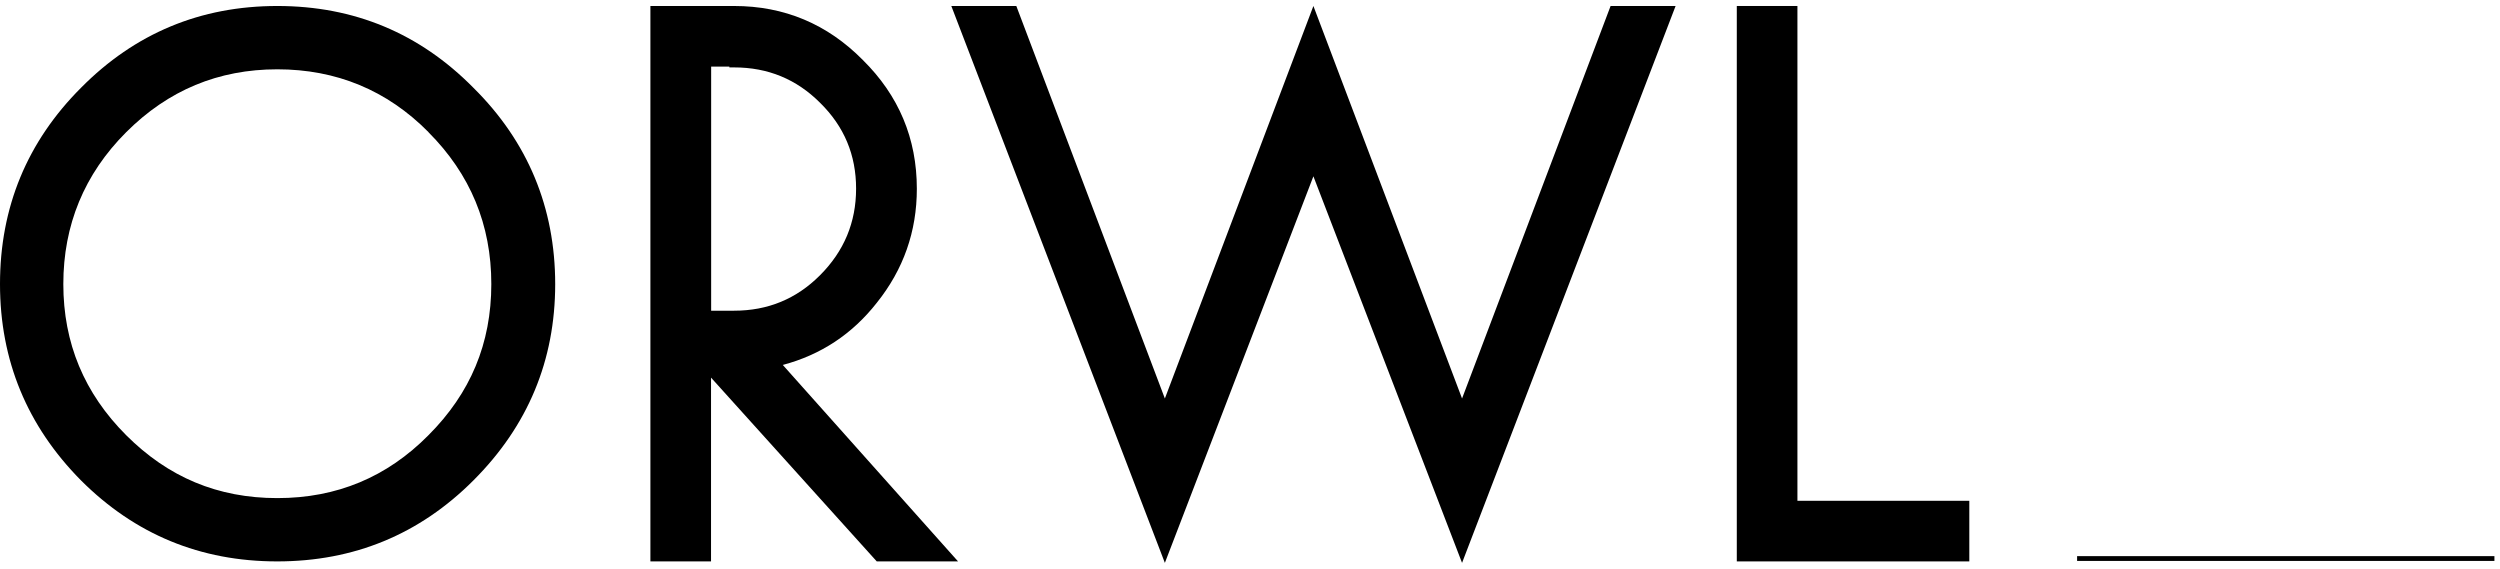
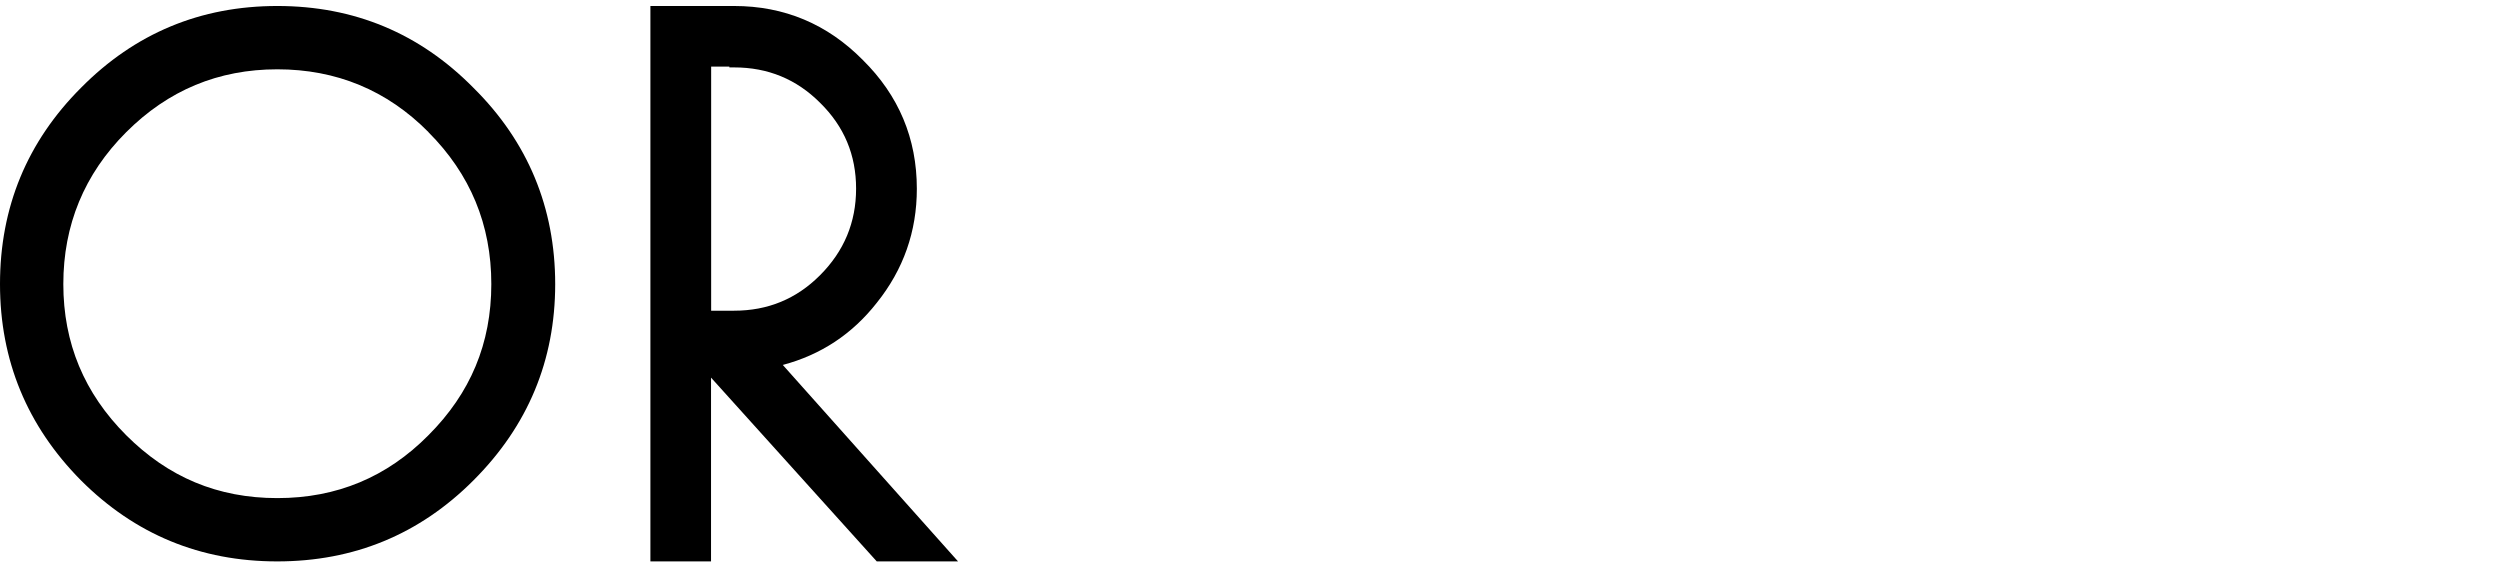
<svg xmlns="http://www.w3.org/2000/svg" width="167" height="38" viewBox="0 0 167 38" fill="none">
  <path fill-rule="evenodd" clip-rule="evenodd" d="M0 18.977C0 24.07 1.808 28.45 5.407 32.087C9.015 35.695 13.387 37.502 18.517 37.502C23.648 37.502 28.027 35.695 31.628 32.087C35.265 28.45 37.087 24.07 37.087 18.977C37.087 13.885 35.265 9.468 31.628 5.868C28.035 2.223 23.655 0.4 18.525 0.4C13.395 0.4 9.015 2.223 5.415 5.86C1.808 9.468 0 13.848 0 18.977ZM28.62 8.83C31.418 11.635 32.82 15.01 32.82 18.977C32.82 22.945 31.425 26.267 28.62 29.073C25.852 31.87 22.5 33.273 18.525 33.273C14.55 33.273 11.235 31.878 8.43 29.073C5.625 26.267 4.23 22.915 4.23 18.977C4.23 15.04 5.625 11.635 8.43 8.83C11.235 6.025 14.588 4.63 18.525 4.63C22.462 4.63 25.852 6.025 28.62 8.823V8.83Z" fill="black" />
  <path fill-rule="evenodd" clip-rule="evenodd" d="M58.575 37.502H63.997L52.29 24.378C54.832 23.703 56.932 22.315 58.567 20.23C60.352 18.003 61.245 15.46 61.245 12.61C61.245 9.25 60.037 6.378 57.637 4.008C55.267 1.608 52.395 0.4 49.035 0.4H43.447V37.502H47.497V25.225L58.567 37.502H58.575ZM54.78 6.865C56.392 8.448 57.187 10.352 57.187 12.602C57.187 14.852 56.385 16.78 54.772 18.392C53.197 19.968 51.292 20.755 49.035 20.755H47.505V4.45H48.72V4.503H49.042C51.3 4.503 53.205 5.29 54.78 6.865Z" fill="black" />
-   <path d="M116.018 37.502H131.55V33.453H120.068V0.4H116.018V37.502Z" fill="black" />
-   <path d="M166.627 37.471L166.627 37.149L138.75 37.15L138.75 37.472L166.627 37.471Z" fill="black" />
-   <path d="M97.665 26.62L87.735 0.4L77.813 26.62L67.89 0.4H63.548L77.813 37.6L87.735 11.777V11.785V11.777L97.665 37.6L111.93 0.4H107.588L97.665 26.62Z" fill="black" />
</svg>